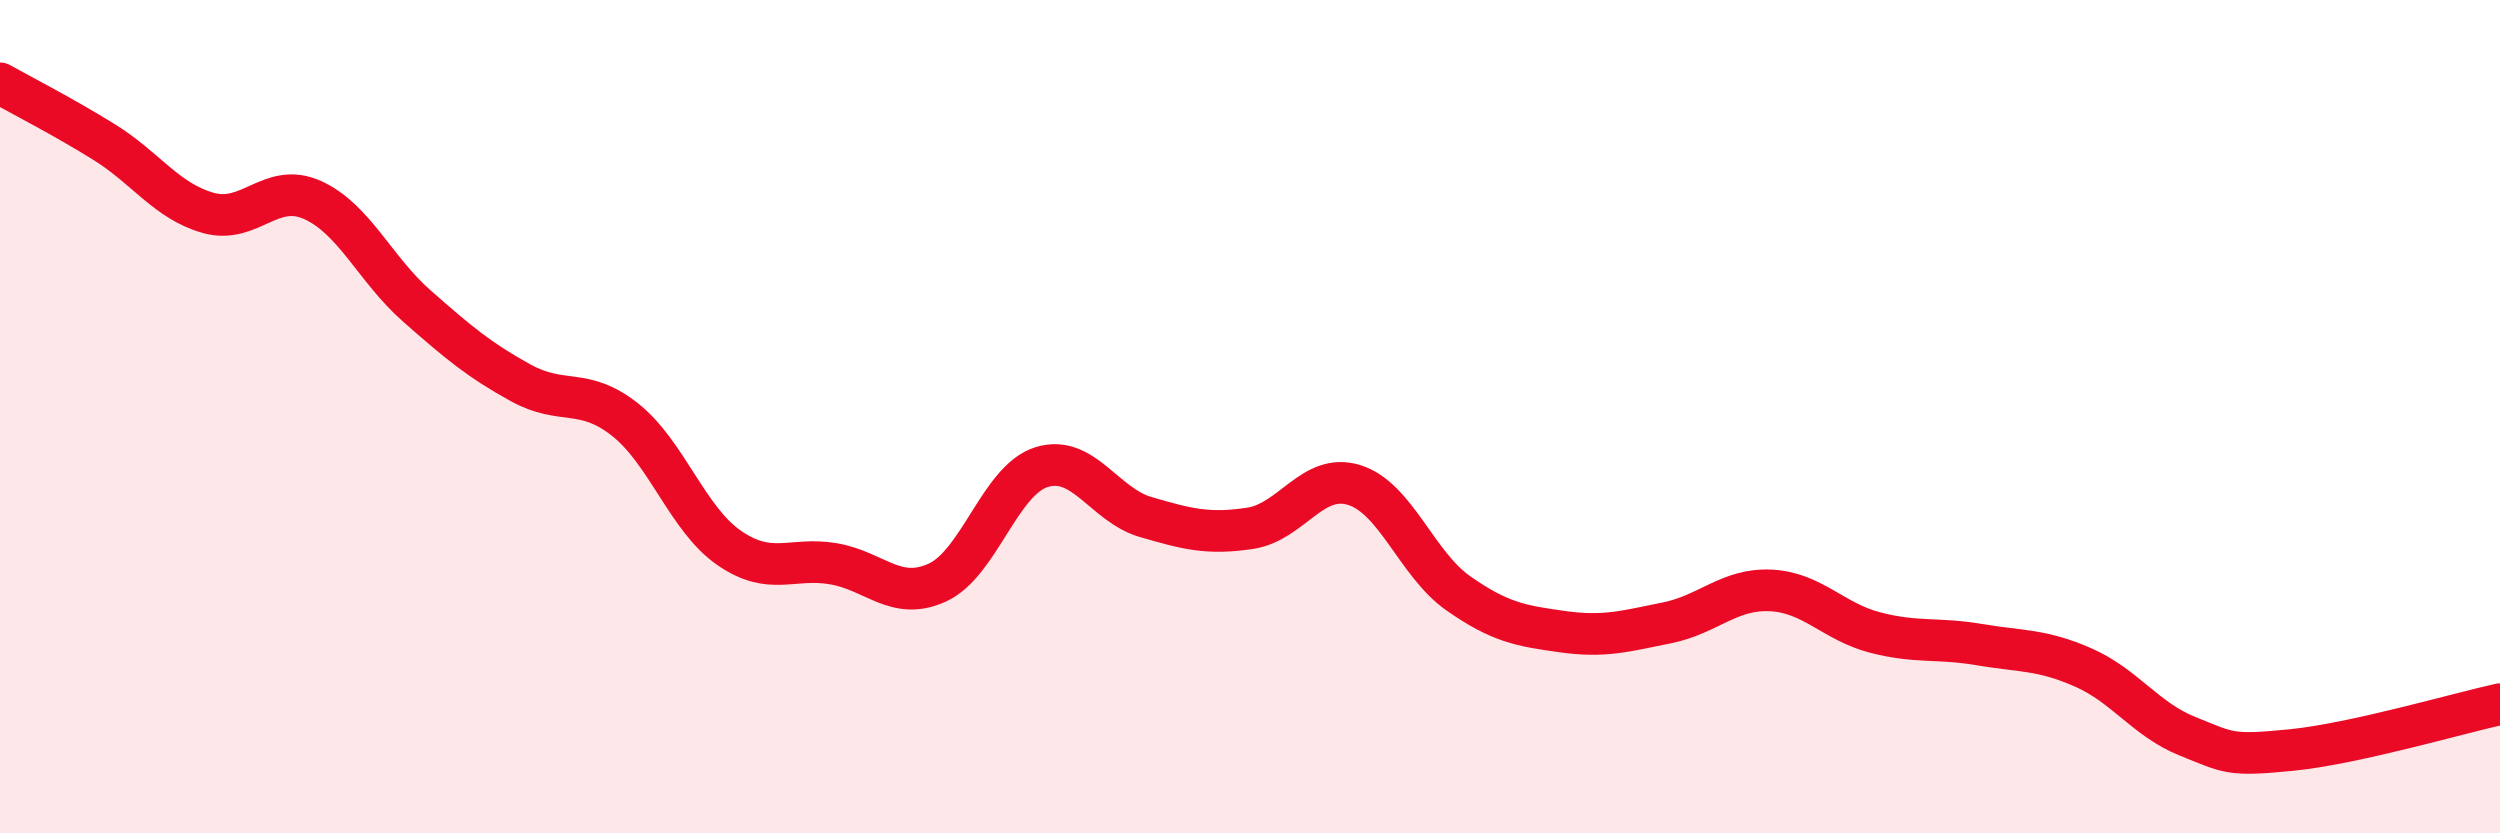
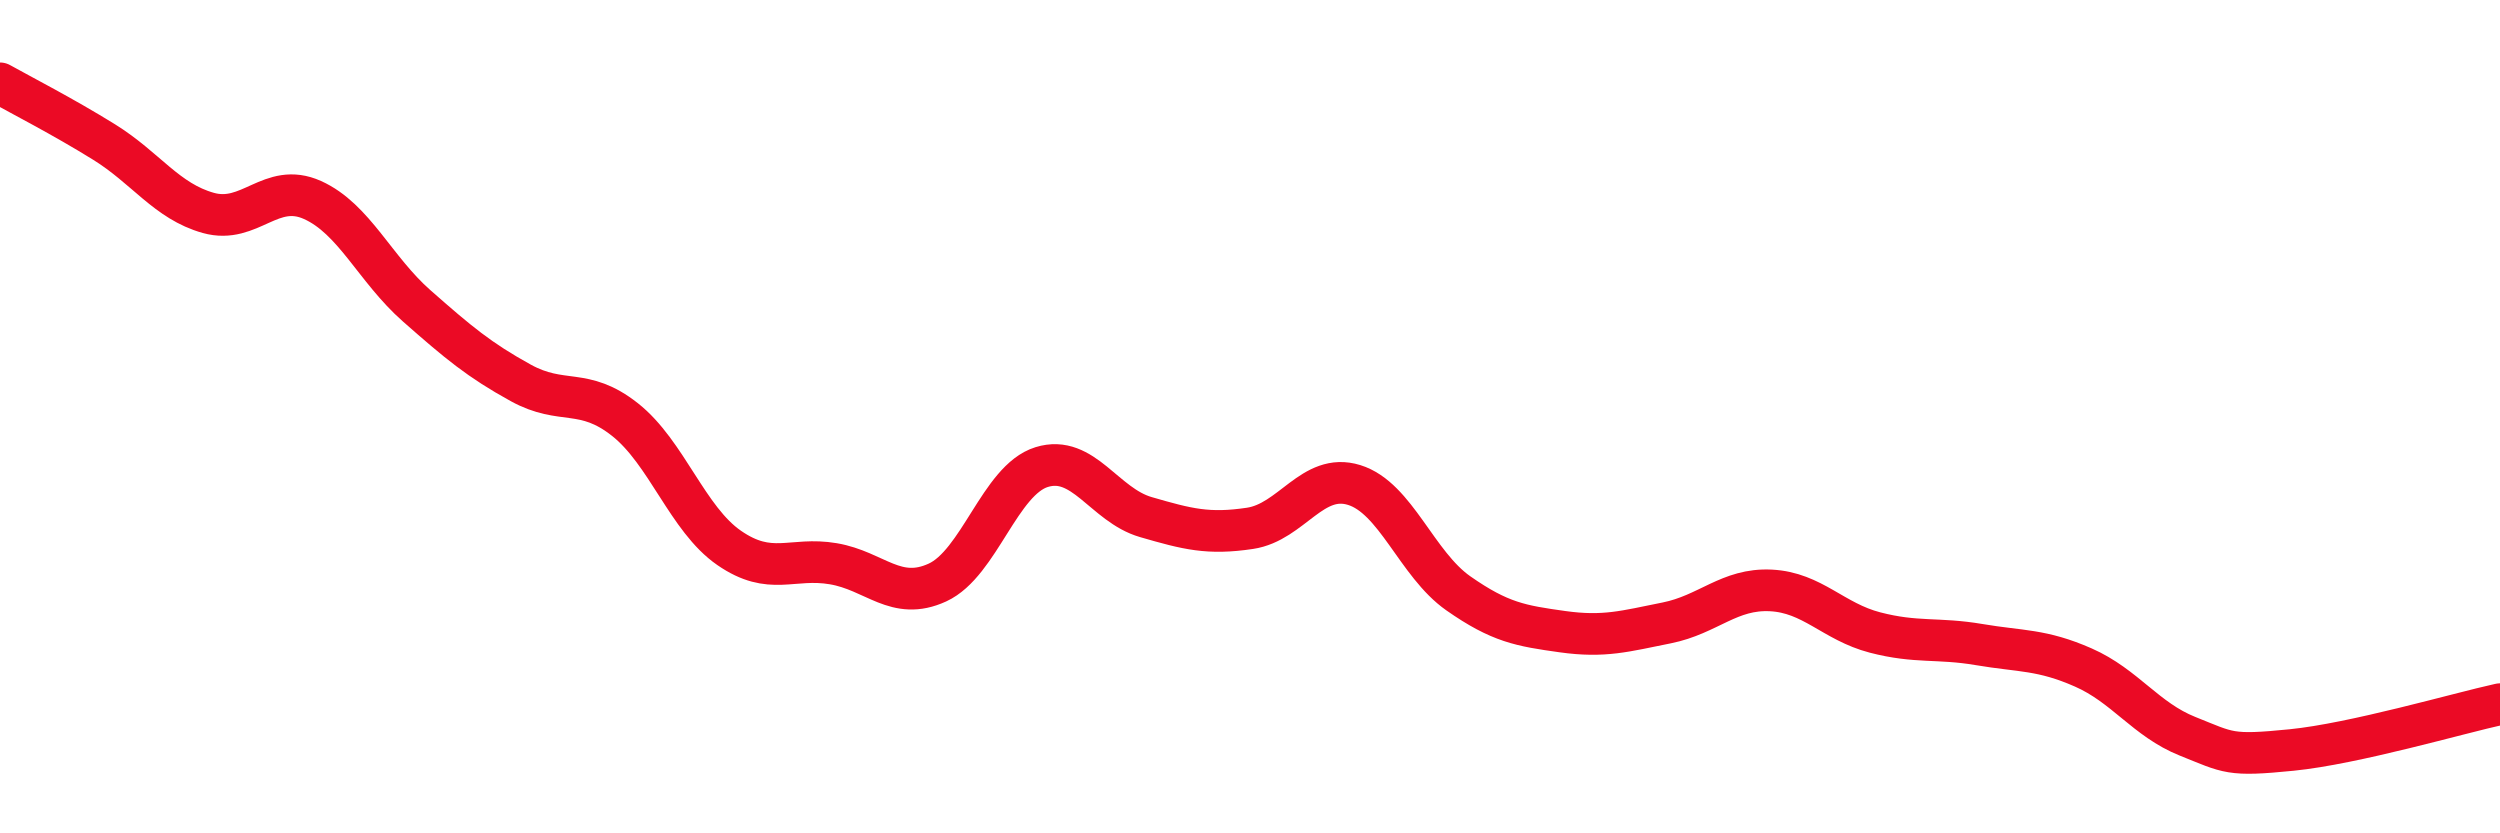
<svg xmlns="http://www.w3.org/2000/svg" width="60" height="20" viewBox="0 0 60 20">
-   <path d="M 0,2 C 0.5,2.28 1.5,2.79 2.5,3.41 C 3.5,4.03 4,4.83 5,5.11 C 6,5.39 6.5,4.35 7.5,4.8 C 8.5,5.25 9,6.46 10,7.34 C 11,8.22 11.5,8.64 12.5,9.19 C 13.5,9.74 14,9.28 15,10.07 C 16,10.86 16.5,12.46 17.5,13.15 C 18.5,13.84 19,13.36 20,13.53 C 21,13.7 21.5,14.44 22.5,13.98 C 23.5,13.52 24,11.52 25,11.21 C 26,10.9 26.5,12.12 27.5,12.41 C 28.5,12.7 29,12.83 30,12.68 C 31,12.53 31.5,11.33 32.5,11.64 C 33.5,11.95 34,13.54 35,14.24 C 36,14.94 36.5,15.02 37.5,15.16 C 38.5,15.3 39,15.15 40,14.95 C 41,14.75 41.5,14.12 42.5,14.17 C 43.5,14.22 44,14.92 45,15.18 C 46,15.44 46.5,15.3 47.5,15.47 C 48.5,15.64 49,15.58 50,16.02 C 51,16.46 51.5,17.27 52.5,17.67 C 53.5,18.07 53.5,18.15 55,18 C 56.5,17.85 59,17.12 60,16.9L60 20L0 20Z" fill="#EB0A25" opacity="0.1" stroke-linecap="round" stroke-linejoin="round" />
  <path d="M 0,2 C 0.5,2.28 1.5,2.79 2.5,3.41 C 3.5,4.03 4,4.83 5,5.11 C 6,5.39 6.5,4.35 7.5,4.8 C 8.5,5.25 9,6.46 10,7.34 C 11,8.22 11.5,8.64 12.5,9.19 C 13.5,9.74 14,9.28 15,10.07 C 16,10.86 16.5,12.46 17.5,13.15 C 18.5,13.84 19,13.36 20,13.53 C 21,13.7 21.5,14.44 22.5,13.98 C 23.5,13.52 24,11.52 25,11.21 C 26,10.9 26.5,12.12 27.5,12.41 C 28.5,12.7 29,12.83 30,12.68 C 31,12.53 31.5,11.33 32.5,11.64 C 33.5,11.95 34,13.54 35,14.24 C 36,14.94 36.5,15.02 37.5,15.16 C 38.5,15.3 39,15.15 40,14.95 C 41,14.75 41.5,14.12 42.5,14.17 C 43.5,14.22 44,14.92 45,15.18 C 46,15.44 46.5,15.3 47.5,15.47 C 48.5,15.64 49,15.58 50,16.02 C 51,16.46 51.5,17.27 52.5,17.67 C 53.5,18.07 53.5,18.15 55,18 C 56.5,17.85 59,17.12 60,16.9" stroke="#EB0A25" stroke-width="1" fill="none" stroke-linecap="round" stroke-linejoin="round" />
</svg>